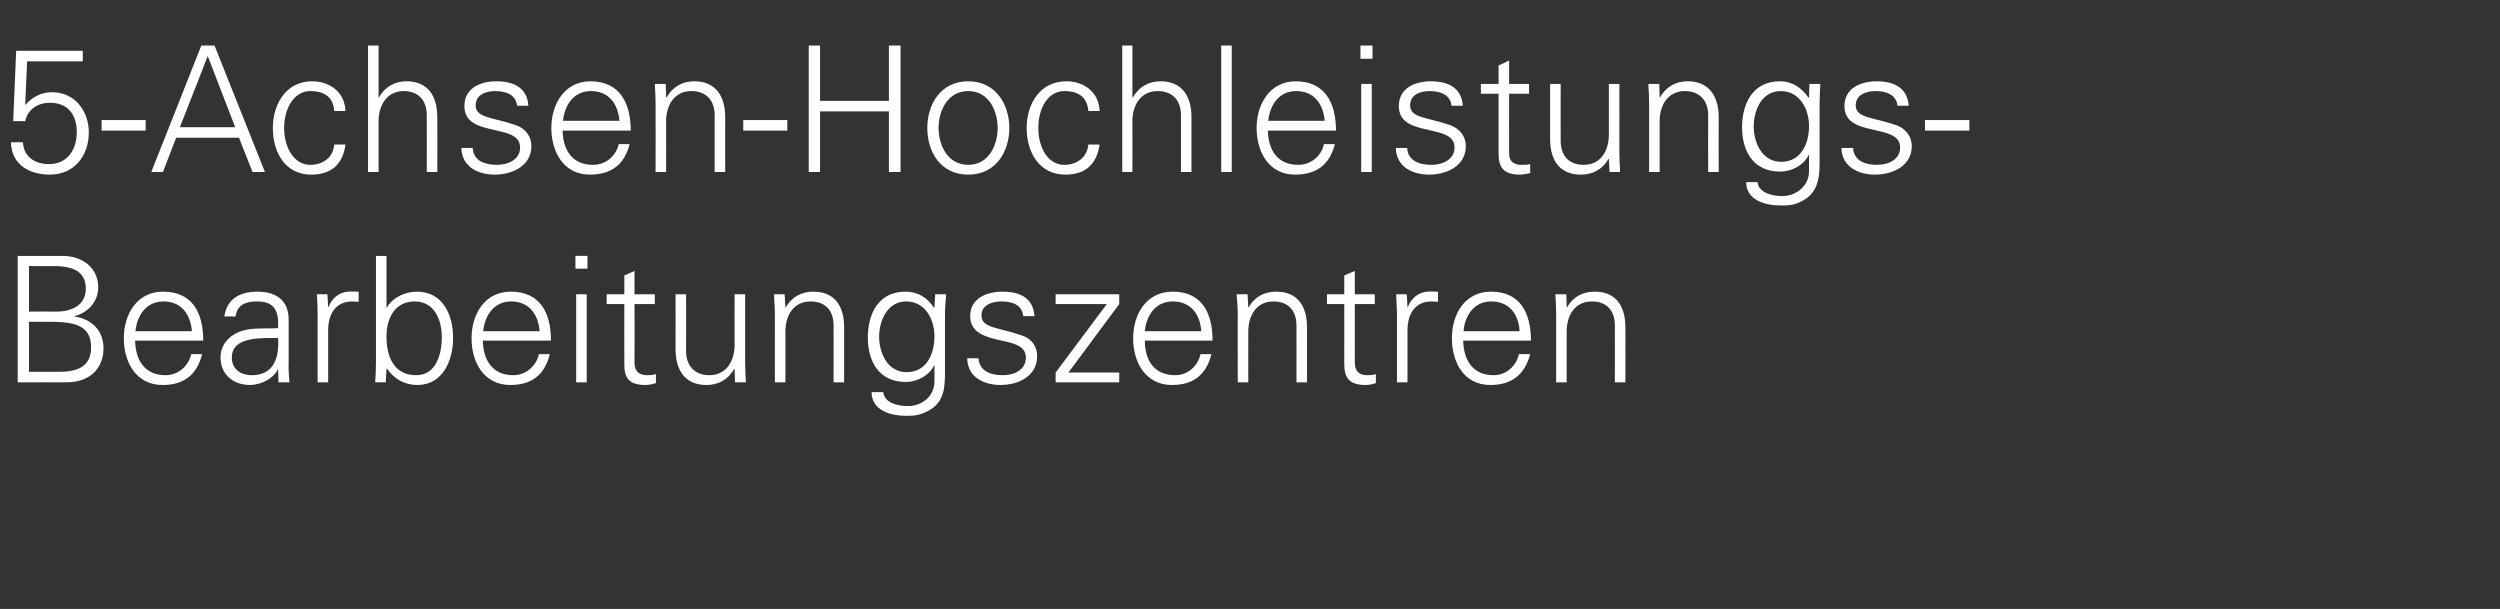
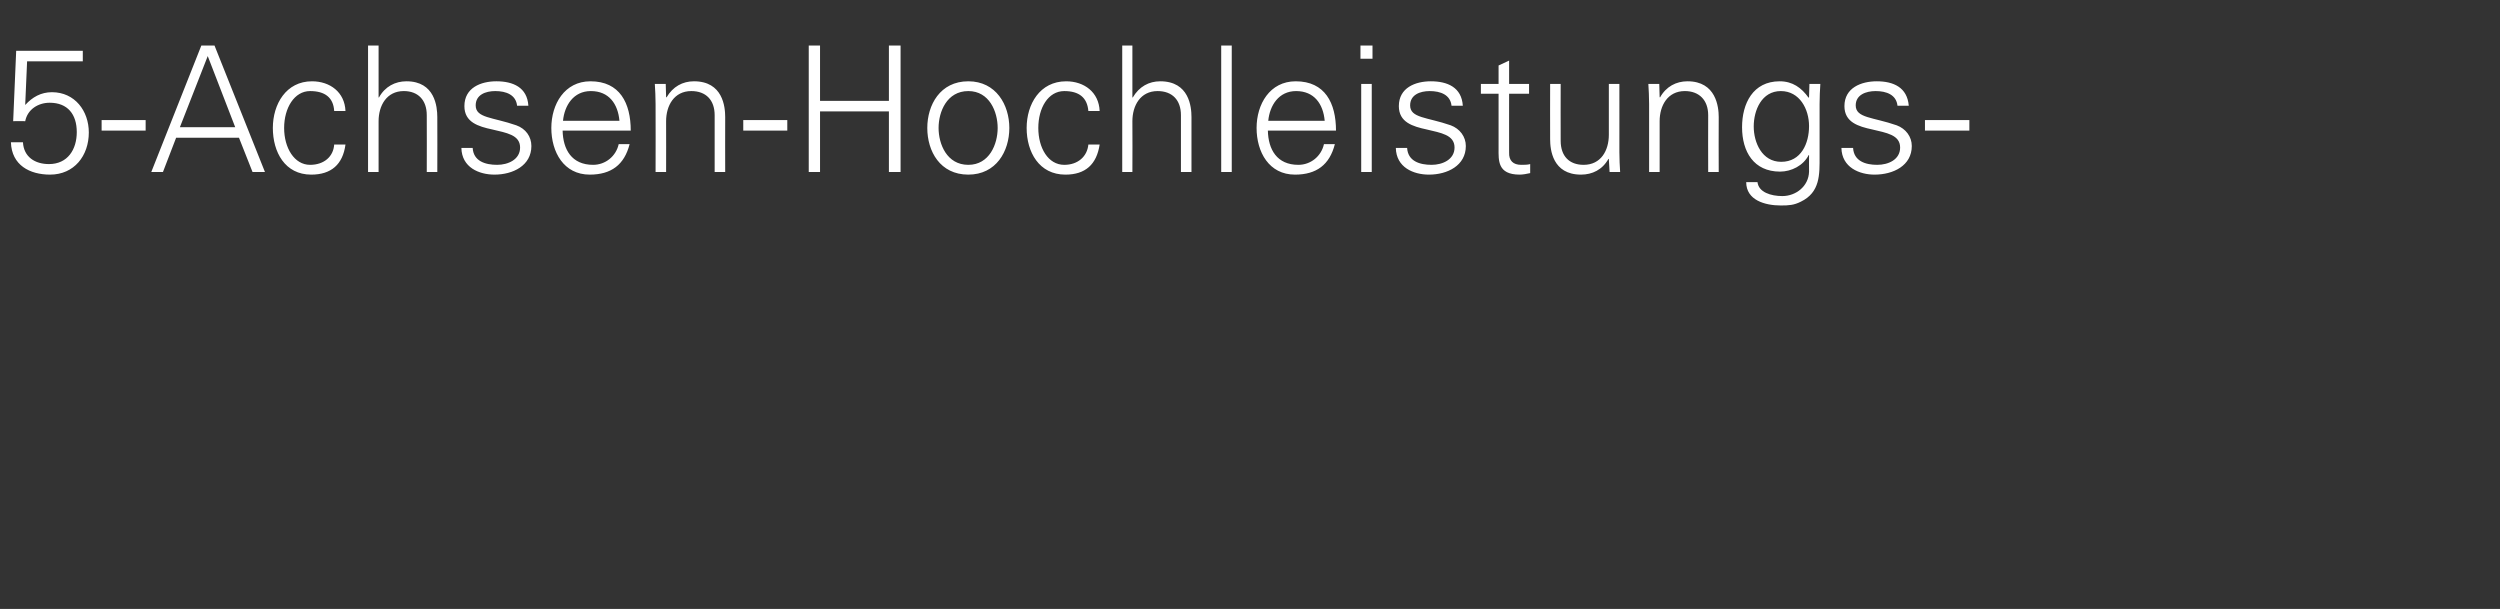
<svg xmlns="http://www.w3.org/2000/svg" version="1.1" width="664.3px" height="161.8px" viewBox="0 -12 664.3 161.8" style="top:-12px">
  <rect x="0" y="-12" width="664.3" height="161.8" fill="#333333" stroke="none" />
  <desc>Untertitel</desc>
  <defs />
  <g id="Polygon98719">
-     <path d="m7.7 86.8c0 0 7.38-.03 7.4 0c5.8.1 9.1-1.5 9.1-6.6c0-5.8-4.6-6.7-10.9-6.7c-.03.05-5.6 0-5.6 0l0 13.3zm7.3-16c3.9 0 7.8-1.6 7.8-6.1c0-4.9-4-5.9-8-6c.05.05-7.1 0-7.1 0l0 12.1c0 0 7.29-.04 7.3 0zm-10.3 18.8l0-33.6c0 0 12.01 0 12 0c5 0 9.4 3 9.4 8.4c0 3.7-2.7 6.7-6.3 7.6c0 0 0 .1 0 .1c4.6.7 7.7 3.7 7.7 8.5c0 4.4-2.7 9-10 9c-.04-.04-12.8 0-12.8 0zm31.2-11.1c.1 5 2.4 9.2 8.1 9.2c3.3 0 6.1-2.4 6.8-5.6c0 0 2.9 0 2.9 0c-1.4 5.6-4.9 8.2-10.5 8.2c-7 0-10.3-6-10.3-12.4c0-6.4 3.5-12.4 10.4-12.4c7.9 0 10.7 5.7 10.7 13c0 0-18.1 0-18.1 0zm15.1-2.5c-.4-4.5-2.8-7.9-7.6-7.9c-4.6 0-7 3.8-7.4 7.9c0 0 15 0 15 0zm15.9 11.7c6.1 0 7.3-5 7-9.9c-4 .1-12.3-.6-12.3 5.2c0 3.2 2.5 4.7 5.3 4.7zm7-14.6c-.3-3.8-2.3-5-5.6-5c-2.9 0-5.3.8-5.7 4c0 0-3 0-3 0c.7-4.8 4.3-6.6 8.8-6.6c5.1 0 8.4 2.4 8.3 7.7c0 0 0 11.1 0 11.1c-.1 1.8.1 3.7.2 5.3c0-.04-2.9 0-2.9 0l-.1-3.5l-.1 0c0 0-.11.34-.1.3c-1 2-4.2 3.9-7.3 3.9c-4.3 0-7.8-2.7-7.8-7.3c0-3.1 1.9-5.5 4.7-6.7c3.1-1.4 7.2-.9 10.6-1.1c0 0 0-2.1 0-2.1zm13.3 16.5l-2.8 0c0 0 0-18.15 0-18.1c0-1.9-.1-3.7-.2-5.3c-.04-.01 2.8 0 2.8 0l.2 3.4c0 0 .08.04.1 0c.8-2.3 2.9-4 5.2-4.1c1-.1 1.9 0 2.8 0c0 0 0 2.7 0 2.7c-.5 0-1.1-.1-1.7-.1c-4.1 0-6.3 2.9-6.4 7.4c-.01 0 0 14.1 0 14.1zm15.5-12.2c0 5.3 1.9 10.3 7.9 10.3c5.4 0 6.8-5.8 6.8-10.1c0-4.5-1.9-9.5-7.2-9.5c-5.4 0-7.5 4.6-7.5 9.3zm-.2 12.2c0 0-2.84-.04-2.8 0c.1-1.6.2-3.5.2-5.3c0 0 0-28.3 0-28.3l2.8 0l0 13.6c0 0 .08.13.1.1c1.6-2.7 4.9-4.2 8-4.2c6.9 0 9.6 6.2 9.6 12.3c0 5.9-2.7 12.5-9.5 12.5c-3.4 0-6.2-1.6-8.1-4.4c-.02.03-.1.2-.1.2l-.2 3.5zm25.8-11.1c.1 5 2.4 9.2 8.1 9.2c3.3 0 6.1-2.4 6.8-5.6c0 0 2.9 0 2.9 0c-1.4 5.6-4.9 8.2-10.5 8.2c-7 0-10.3-6-10.3-12.4c0-6.4 3.5-12.4 10.4-12.4c7.9 0 10.7 5.7 10.7 13c0 0-18.1 0-18.1 0zm15.1-2.5c-.4-4.5-2.8-7.9-7.6-7.9c-4.6 0-7 3.8-7.4 7.9c0 0 15 0 15 0zm12.5-9.8l0 23.4l-2.8 0l0-23.4l2.8 0zm.2-6.8l-3.2 0l0-3.4l3.2 0l0 3.4zm9.8 9.4l-4.7 0l0-2.6l4.7 0l0-5l2.7-1.2l0 6.2l5.4 0l0 2.6l-5.4 0c0 0 .05 15.6 0 15.6c0 2.1 1.1 3.3 3.3 3.3c.8 0 1.6 0 2.4-.3c0 0 0 2.4 0 2.4c-.9.3-1.9.5-2.9.5c-5.9 0-5.5-3.8-5.5-7c-.04.02 0-14.5 0-14.5zm29.3-2.6l2.8 0c0 0-.02 18.1 0 18.1c0 1.8.1 3.7.2 5.3c.01-.04-2.9 0-2.9 0l-.1-3.5c0 0-.11-.08-.1-.1c-1.6 2.9-4.3 4.3-7.3 4.3c-7.7 0-8.3-6.8-8.3-9.5c.04.01 0-14.6 0-14.6l2.8 0c0 0 .04 15.08 0 15.1c0 4 2.4 6.4 6.2 6.4c4.6 0 6.7-3.9 6.7-8.1c-.02.05 0-13.4 0-13.4zm13.5 23.4l-2.8 0c0 0-.01-18.15 0-18.1c0-1.9-.2-3.7-.2-5.3c-.04-.01 2.8 0 2.8 0l.2 3.4c0 0 .08.13.1.1c1.6-2.9 4.3-4.2 7.3-4.2c7.6 0 8.2 6.7 8.2 9.4c.02.05 0 14.7 0 14.7l-2.8 0c0 0 .03-15.12 0-15.1c0-4.1-2.3-6.4-6.1-6.4c-4.6 0-6.7 3.8-6.7 8c-.02.01 0 13.5 0 13.5zm32.1-21.5c-5 0-7.2 5.1-7.2 9.4c0 4.2 2.2 9.4 7.3 9.4c5.4 0 7.4-5 7.4-9.5c0-4.5-2.4-9.3-7.5-9.3zm7.7-1.9c0 0 2.87-.01 2.9 0c-.1 1.6-.3 3.4-.3 5.3c0 0 0 14 0 14c0 4.6.3 9.5-4.9 11.9c-1.9.9-3.1 1.1-5.3 1.1c-4.2 0-9.3-1.4-9.3-6.3c0 0 3.1 0 3.1 0c.3 2.8 3.6 3.7 6.6 3.7c3.6 0 6.9-2.5 7-6.4c.04-.03 0-4.4 0-4.4c0 0-.05-.01-.1 0c-1.3 2.7-4.5 4.4-7.5 4.4c-7.1 0-10.1-5.4-10.1-11.8c0-6.3 2.8-12.2 10-12.2c3.4 0 5.8 1.6 7.6 4.3c.05.02.1-.2.1-.2l.2-3.4zm17.9-.7c4.4 0 8.1 1.5 8.5 6.5c0 0-3 0-3 0c-.3-3-2.9-3.9-5.8-3.9c-2.6 0-5.3 1-5.3 3.7c0 3.5 4.5 3.1 10.9 5.4c2.4.8 3.9 2.9 3.9 5.4c0 5.3-4.9 7.7-9.8 7.7c-4.1 0-8.7-1.9-8.8-7.1c0 0 3 0 3 0c.3 3.5 3.3 4.5 6.5 4.5c3 0 6.1-1.4 6.1-4.7c0-3.3-3.7-3.9-7.4-4.7c-3.7-.9-7.4-2-7.4-6.3c0-4.8 4.5-6.5 8.6-6.5zm14.1 21.5l13.6-18.2l-13.6 0l0-2.6l16.9 0l0 2.6l-13.5 18.2l13.5 0l0 2.6l-16.9 0l0-2.6zm23.7-8.5c0 5 2.3 9.2 8.1 9.2c3.3 0 6-2.4 6.7-5.6c0 0 2.9 0 2.9 0c-1.4 5.6-4.9 8.2-10.5 8.2c-7 0-10.3-6-10.3-12.4c0-6.4 3.5-12.4 10.5-12.4c7.8 0 10.6 5.7 10.6 13c0 0-18 0-18 0zm15-2.5c-.3-4.5-2.8-7.9-7.6-7.9c-4.6 0-7 3.8-7.4 7.9c0 0 15 0 15 0zm12.5 13.6l-2.8 0c0 0-.03-18.15 0-18.1c0-1.9-.2-3.7-.3-5.3c.04-.01 2.9 0 2.9 0l.2 3.4c0 0 .06.13.1.1c1.6-2.9 4.2-4.2 7.3-4.2c7.6 0 8.2 6.7 8.2 9.4c.01.05 0 14.7 0 14.7l-2.8 0c0 0 .02-15.12 0-15.1c0-4.1-2.3-6.4-6.1-6.4c-4.6 0-6.7 3.8-6.7 8c-.03.01 0 13.5 0 13.5zm25.5-20.8l-4.6 0l0-2.6l4.6 0l0-5l2.8-1.2l0 6.2l5.3 0l0 2.6l-5.3 0c0 0 .02 15.6 0 15.6c0 2.1 1.1 3.3 3.2 3.3c.9 0 1.7 0 2.4-.3c0 0 0 2.4 0 2.4c-.8.3-1.9.5-2.8.5c-5.9 0-5.6-3.8-5.6-7c.02.02 0-14.5 0-14.5zm16.8 20.8l-2.8 0c0 0-.01-18.15 0-18.1c0-1.9-.2-3.7-.2-5.3c-.04-.01 2.8 0 2.8 0l.2 3.4c0 0 .07.04.1 0c.8-2.3 2.9-4 5.2-4.1c1-.1 1.9 0 2.8 0c0 0 0 2.7 0 2.7c-.5 0-1.1-.1-1.7-.1c-4.1 0-6.3 2.9-6.4 7.4c-.02 0 0 14.1 0 14.1zm14.8-11.1c.1 5 2.4 9.2 8.1 9.2c3.3 0 6-2.4 6.7-5.6c0 0 3 0 3 0c-1.5 5.6-5 8.2-10.6 8.2c-7 0-10.2-6-10.2-12.4c0-6.4 3.4-12.4 10.4-12.4c7.8 0 10.6 5.7 10.6 13c0 0-18 0-18 0zm15-2.5c-.3-4.5-2.7-7.9-7.6-7.9c-4.5 0-7 3.8-7.3 7.9c0 0 14.9 0 14.9 0zm12.5 13.6l-2.8 0c0 0 0-18.15 0-18.1c0-1.9-.1-3.7-.2-5.3c-.03-.01 2.9 0 2.9 0l.1 3.4c0 0 .09.13.1.1c1.6-2.9 4.3-4.2 7.3-4.2c7.6 0 8.2 6.7 8.2 9.4c.04.05 0 14.7 0 14.7l-2.8 0c0 0 .04-15.12 0-15.1c0-4.1-2.3-6.4-6.1-6.4c-4.6 0-6.7 3.8-6.7 8c-.01.01 0 13.5 0 13.5z" stroke="none" fill="#fff" />
-   </g>
+     </g>
  <g id="Polygon98718">
    <path d="m4.3 1.5l17.7 0l0 2.8l-14.8 0l-.5 11.5c0 0 .05.07 0 .1c1.9-2.1 4.2-3.4 7.1-3.4c6.1 0 9.8 5 9.8 10.7c0 6.2-3.9 11.2-10.3 11.2c-5.4 0-10.2-2.5-10.4-8.6c0 0 3.2 0 3.2 0c.2 3.9 3.2 5.8 6.9 5.8c5 0 7.4-3.9 7.4-8.5c0-4.7-2.4-7.8-7.2-7.8c-3.1 0-5.9 1.8-6.5 4.9c-.04-.04-3.2 0-3.2 0l.8-18.7zm22.7 18.4l11.7 0l0 2.8l-11.7 0l0-2.8zm35.5 1.9l-7.3-18.9l-7.4 18.9l14.7 0zm-22.3 11.9l13.3-33.6l3.5 0l13.4 33.6l-3.3 0l-3.6-9.1l-16.7 0l-3.5 9.1l-3.1 0zm48.6-16.2c-.2-3.6-2.5-5.3-6.4-5.3c-4.2 0-6.9 4.5-6.9 9.8c0 5.3 2.7 9.8 6.9 9.8c3.7 0 6.2-2.2 6.4-5.4c0 0 3 0 3 0c-.7 5.3-3.8 8-9.1 8c-7 0-10.2-6-10.2-12.4c0-6.3 3.5-12.4 10.4-12.4c4.8 0 8.7 2.9 8.9 7.9c0 0-3 0-3 0zm11.8-3.6c0 0 .09-.03.1 0c1.6-2.9 4.3-4.3 7.3-4.3c7.6 0 8.2 6.8 8.2 9.5c.04-.01 0 14.6 0 14.6l-2.8 0c0 0 .04-15.08 0-15.1c0-4-2.3-6.4-6.1-6.4c-4.6 0-6.7 3.9-6.7 8c-.01.05 0 13.5 0 13.5l-2.8 0l0-33.6l2.8 0l0 13.8zm31.3-4.3c4.4 0 8.2 1.6 8.5 6.5c0 0-3 0-3 0c-.3-2.9-2.9-3.9-5.8-3.9c-2.6 0-5.2 1-5.2 3.8c0 3.4 4.5 3.1 10.8 5.3c2.5.9 4 3 4 5.5c0 5.2-4.9 7.6-9.8 7.6c-4.1 0-8.7-1.9-8.8-7.1c0 0 3 0 3 0c.2 3.5 3.3 4.5 6.5 4.5c2.9 0 6.1-1.4 6.1-4.6c0-3.4-3.7-3.9-7.4-4.8c-3.7-.8-7.4-1.9-7.4-6.2c0-4.9 4.4-6.6 8.5-6.6zm17.6 13.1c.1 5 2.4 9.1 8.1 9.1c3.3 0 6.1-2.3 6.8-5.5c0 0 2.9 0 2.9 0c-1.4 5.5-4.9 8.1-10.6 8.1c-6.9 0-10.2-6-10.2-12.4c0-6.3 3.5-12.4 10.4-12.4c7.8 0 10.7 5.8 10.7 13.1c0 0-18.1 0-18.1 0zm15.1-2.6c-.4-4.5-2.8-7.9-7.6-7.9c-4.6 0-7 3.8-7.4 7.9c0 0 15 0 15 0zm12.4 13.6l-2.8 0c0 0 .04-18.11 0-18.1c0-1.8-.1-3.7-.2-5.3c0 .03 2.9 0 2.9 0l.1 3.5c0 0 .12.07.1.1c1.7-2.9 4.3-4.3 7.3-4.3c7.7 0 8.3 6.8 8.3 9.5c-.03-.01 0 14.6 0 14.6l-2.8 0c0 0-.02-15.08 0-15.1c0-4-2.3-6.4-6.2-6.4c-4.6 0-6.7 3.9-6.7 8c.03.05 0 13.5 0 13.5zm20.5-13.8l11.7 0l0 2.8l-11.7 0l0-2.8zm17.4 13.8l0-33.6l3 0l0 14.7l18.3 0l0-14.7l3.1 0l0 33.6l-3.1 0l0-16.1l-18.3 0l0 16.1l-3 0zm42.4-21.5c-5.7 0-7.9 5.5-7.9 9.8c0 4.3 2.2 9.8 7.9 9.8c5.6 0 7.8-5.5 7.8-9.8c0-4.3-2.2-9.8-7.8-9.8zm10.9 9.8c0 6.2-3.5 12.4-10.9 12.4c-7.5 0-10.9-6.2-10.9-12.4c0-6.1 3.4-12.4 10.9-12.4c7.4 0 10.9 6.3 10.9 12.4zm21-4.5c-.3-3.6-2.5-5.3-6.4-5.3c-4.3 0-6.9 4.5-6.9 9.8c0 5.3 2.6 9.8 6.9 9.8c3.6 0 6.1-2.2 6.4-5.4c0 0 3 0 3 0c-.8 5.3-3.8 8-9.1 8c-7 0-10.3-6-10.3-12.4c0-6.3 3.5-12.4 10.5-12.4c4.8 0 8.7 2.9 8.9 7.9c0 0-3 0-3 0zm11.7-3.6c0 0 .14-.03.1 0c1.7-2.9 4.3-4.3 7.3-4.3c7.7 0 8.3 6.8 8.3 9.5c-.01-.01 0 14.6 0 14.6l-2.8 0c0 0-.01-15.08 0-15.1c0-4-2.3-6.4-6.2-6.4c-4.6 0-6.7 3.9-6.7 8c.05.05 0 13.5 0 13.5l-2.7 0l0-33.6l2.7 0l0 13.8zm26.4 19.8l-2.8 0l0-33.6l2.8 0l0 33.6zm9.6-11c.1 5 2.4 9.1 8.1 9.1c3.3 0 6.1-2.3 6.8-5.5c0 0 2.9 0 2.9 0c-1.4 5.5-4.9 8.1-10.6 8.1c-6.9 0-10.2-6-10.2-12.4c0-6.3 3.5-12.4 10.4-12.4c7.8 0 10.7 5.8 10.7 13.1c0 0-18.1 0-18.1 0zm15.1-2.6c-.4-4.5-2.8-7.9-7.6-7.9c-4.6 0-7 3.8-7.4 7.9c0 0 15 0 15 0zm12.5-9.8l0 23.4l-2.8 0l0-23.4l2.8 0zm.2-6.7l-3.2 0l0-3.5l3.2 0l0 3.5zm15.5 6c4.4 0 8.2 1.6 8.5 6.5c0 0-3 0-3 0c-.3-2.9-2.9-3.9-5.8-3.9c-2.6 0-5.2 1-5.2 3.8c0 3.4 4.5 3.1 10.8 5.3c2.4.9 4 3 4 5.5c0 5.2-4.9 7.6-9.8 7.6c-4.1 0-8.7-1.9-8.8-7.1c0 0 3 0 3 0c.2 3.5 3.3 4.5 6.5 4.5c2.9 0 6.1-1.4 6.1-4.6c0-3.4-3.7-3.9-7.4-4.8c-3.7-.8-7.4-1.9-7.4-6.2c0-4.9 4.4-6.6 8.5-6.6zm18 3.3l-4.7 0l0-2.6l4.7 0l0-4.9l2.8-1.3l0 6.2l5.3 0l0 2.6l-5.3 0c0 0-.02 15.64 0 15.6c-.1 2.2 1.1 3.3 3.2 3.3c.8 0 1.7 0 2.4-.2c0 0 0 2.4 0 2.4c-.9.2-1.9.4-2.8.4c-5.9 0-5.6-3.8-5.6-6.9c-.01-.04 0-14.6 0-14.6zm29.3-2.6l2.8 0c0 0 .01 18.14 0 18.1c0 1.9.1 3.7.2 5.3c.04 0-2.8 0-2.8 0l-.2-3.4c0 0-.08-.14-.1-.1c-1.6 2.9-4.3 4.2-7.3 4.2c-7.6 0-8.2-6.7-8.2-9.4c-.03-.05 0-14.7 0-14.7l2.8 0c0 0-.03 15.12 0 15.1c0 4.1 2.3 6.4 6.1 6.4c4.6 0 6.7-3.8 6.7-8c.01-.01 0-13.5 0-13.5zm13.5 23.4l-2.8 0c0 0 .02-18.11 0-18.1c0-1.8-.1-3.7-.2-5.3c-.01.03 2.9 0 2.9 0l.1 3.5c0 0 .11.07.1.1c1.6-2.9 4.3-4.3 7.3-4.3c7.6 0 8.3 6.8 8.3 9.5c-.05-.01 0 14.6 0 14.6l-2.8 0c0 0-.04-15.08 0-15.1c0-4-2.4-6.4-6.2-6.4c-4.6 0-6.7 3.9-6.7 8c.01.05 0 13.5 0 13.5zm32.2-21.5c-5.1 0-7.2 5.1-7.2 9.4c0 4.3 2.2 9.4 7.3 9.4c5.3 0 7.4-4.9 7.4-9.5c0-4.5-2.5-9.3-7.5-9.3zm7.6-1.9c0 0 2.9.03 2.9 0c-.1 1.6-.2 3.5-.2 5.3c0 0 0 14 0 14c0 4.7.2 9.5-5 12c-1.8.9-3.1 1-5.3 1c-4.2 0-9.2-1.4-9.2-6.2c0 0 3 0 3 0c.3 2.7 3.6 3.7 6.6 3.7c3.6 0 7-2.6 7.1-6.5c-.03.01 0-4.4 0-4.4c0 0-.12.03-.1 0c-1.4 2.8-4.6 4.4-7.6 4.4c-7 0-10.1-5.3-10.1-11.8c0-6.3 2.9-12.2 10-12.2c3.4 0 5.8 1.7 7.7 4.4c-.02-.04.1-.2.1-.2l.1-3.5zm17.9-.7c4.4 0 8.1 1.6 8.5 6.5c0 0-3 0-3 0c-.3-2.9-2.9-3.9-5.8-3.9c-2.6 0-5.3 1-5.3 3.8c0 3.4 4.6 3.1 10.9 5.3c2.4.9 4 3 4 5.5c0 5.2-4.9 7.6-9.9 7.6c-4 0-8.7-1.9-8.8-7.1c0 0 3.1 0 3.1 0c.2 3.5 3.3 4.5 6.4 4.5c3 0 6.1-1.4 6.1-4.6c0-3.4-3.7-3.9-7.4-4.8c-3.7-.8-7.4-1.9-7.4-6.2c0-4.9 4.5-6.6 8.6-6.6zm12.8 10.3l11.8 0l0 2.8l-11.8 0l0-2.8z" stroke="none" fill="#fff" />
  </g>
</svg>